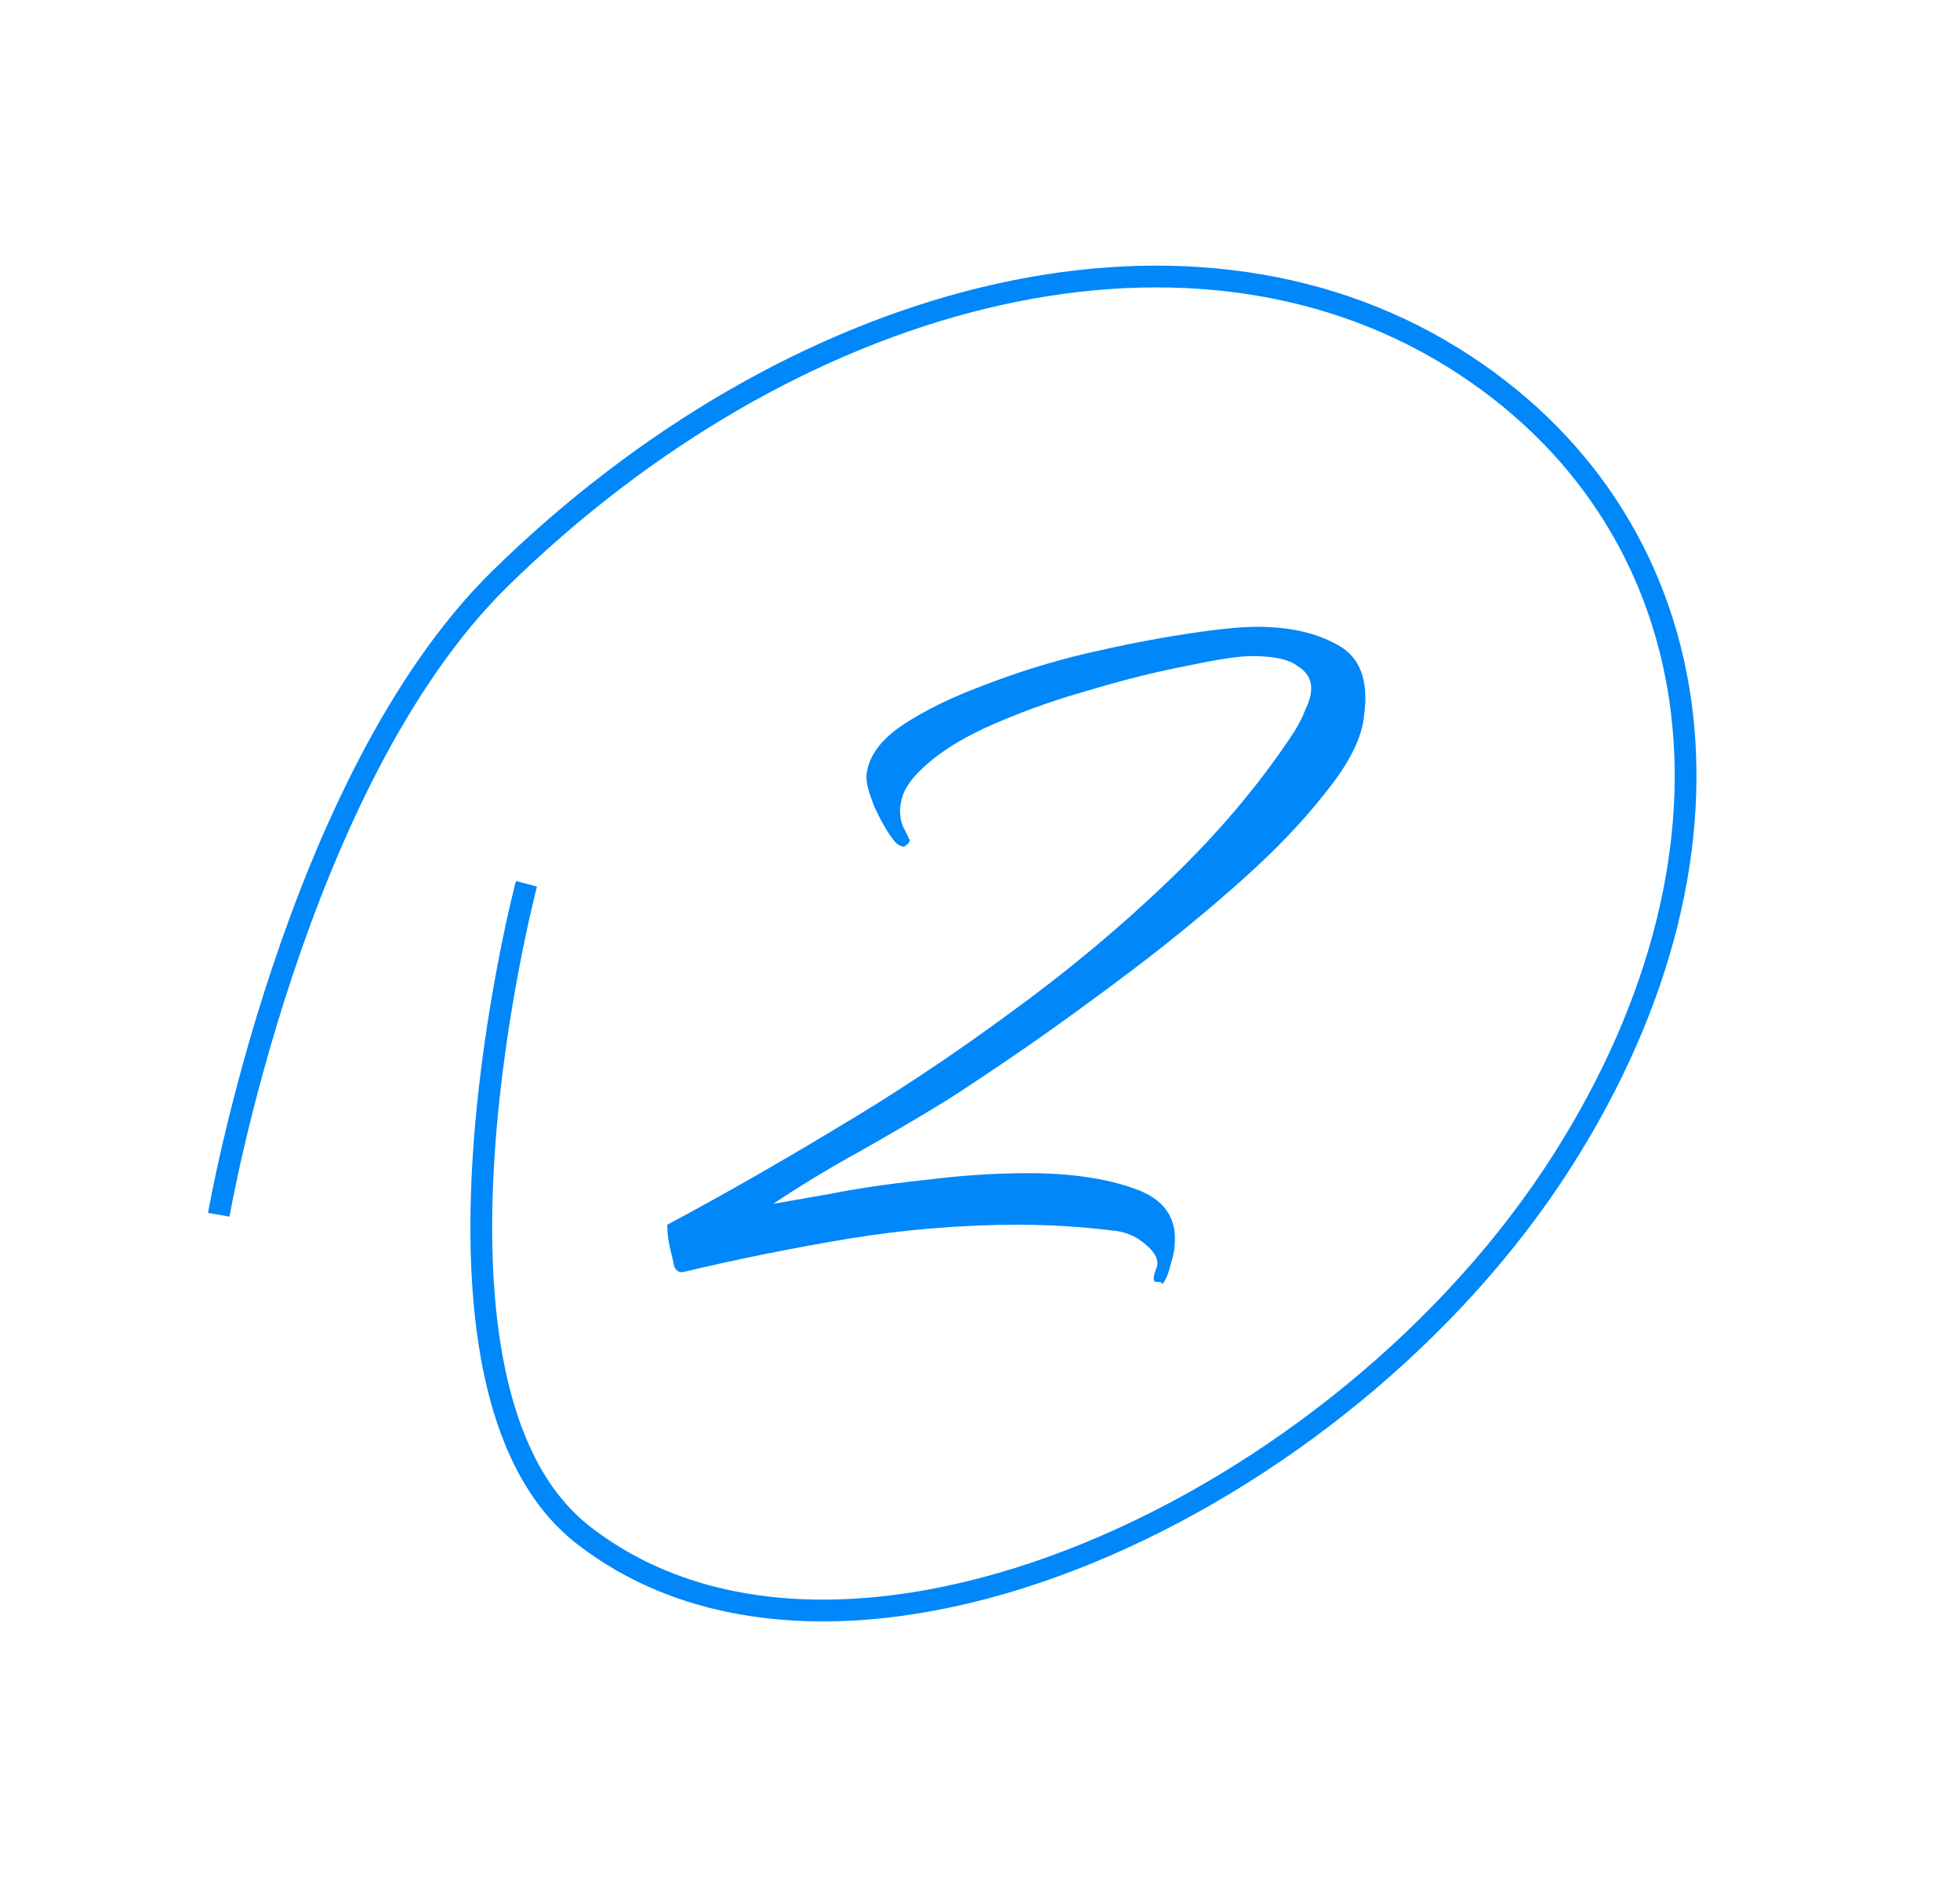
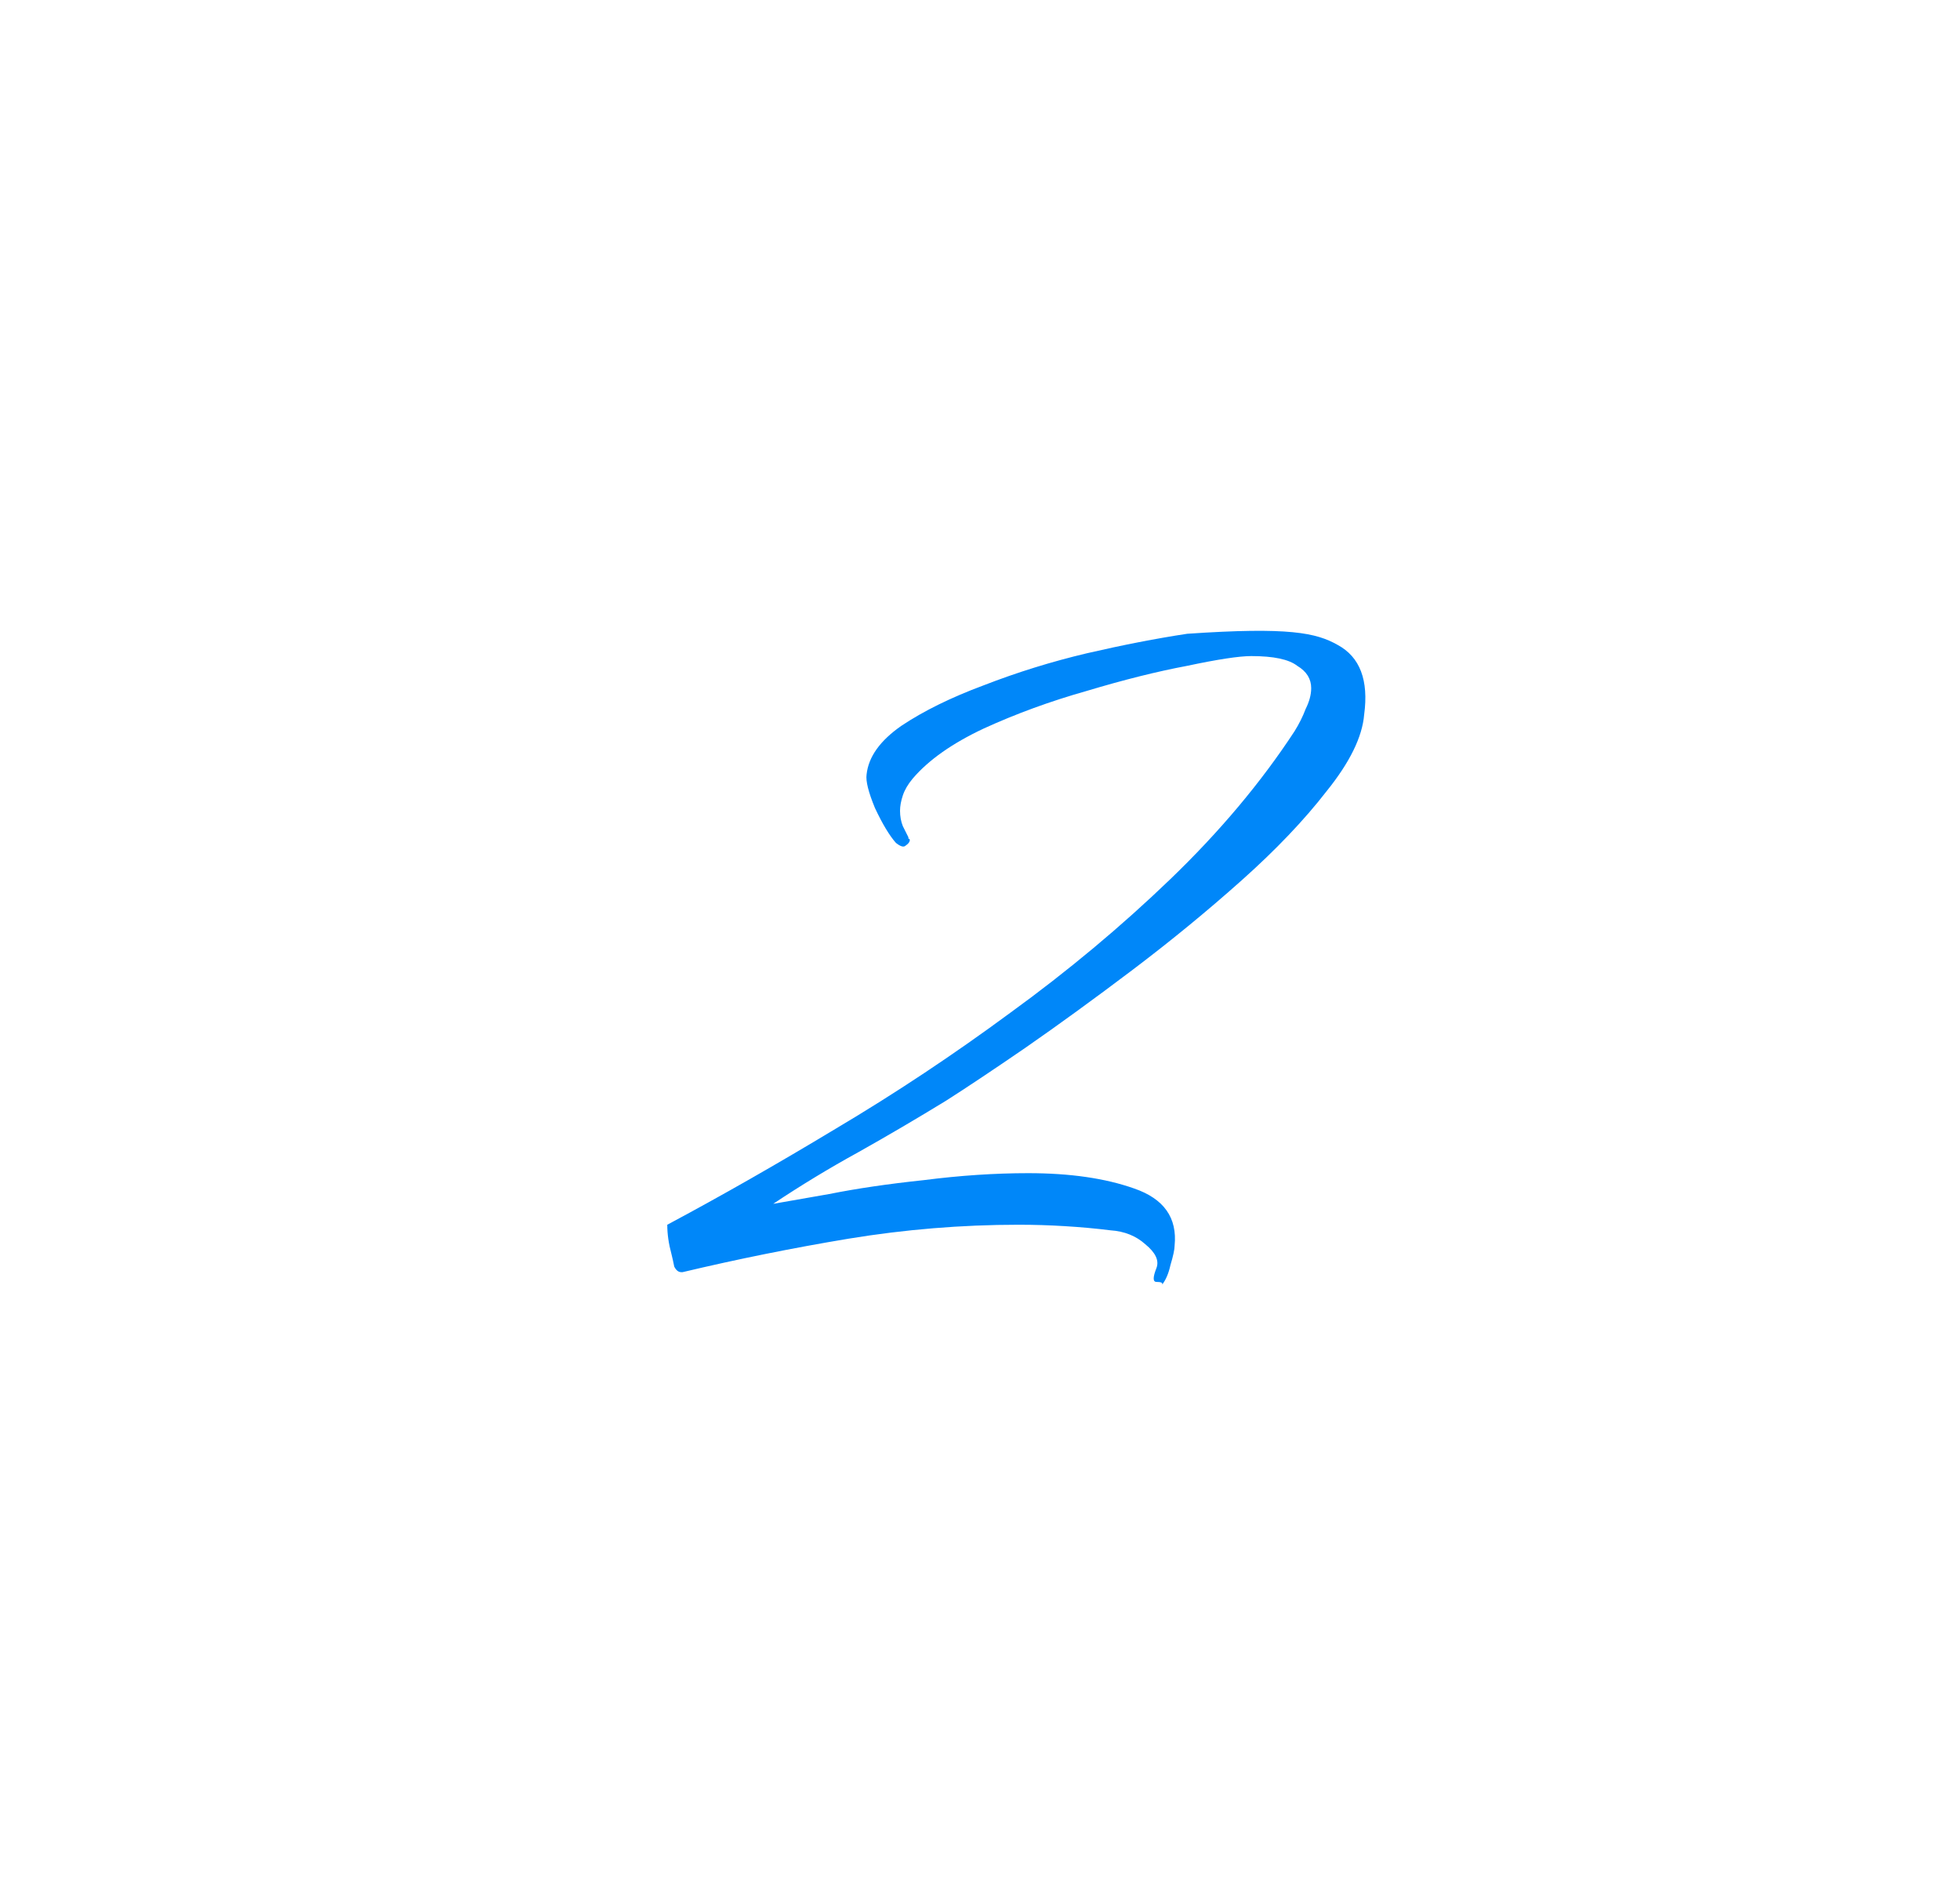
<svg xmlns="http://www.w3.org/2000/svg" width="90" height="87" viewBox="0 0 90 87" fill="none">
-   <path d="M53.36 58.989C53.403 58.903 53.317 58.861 53.104 58.861C52.933 58.861 52.933 58.647 53.104 58.221C53.232 57.879 53.061 57.517 52.592 57.133C52.165 56.748 51.632 56.535 50.992 56.492C50.309 56.407 49.605 56.343 48.88 56.3C48.197 56.258 47.493 56.236 46.768 56.236C44.165 56.236 41.563 56.45 38.96 56.877C36.4 57.303 33.861 57.815 31.344 58.413H31.28C31.152 58.413 31.045 58.327 30.96 58.157C30.917 57.943 30.875 57.751 30.832 57.581C30.704 57.111 30.64 56.663 30.64 56.236C33.115 54.914 35.696 53.442 38.384 51.821C41.115 50.199 43.781 48.428 46.384 46.508C49.029 44.589 51.483 42.541 53.744 40.364C56.005 38.188 57.904 35.927 59.44 33.581C59.653 33.239 59.824 32.898 59.952 32.556C60.123 32.215 60.208 31.895 60.208 31.596C60.208 31.17 59.995 30.828 59.568 30.573C59.184 30.274 58.48 30.125 57.456 30.125C56.901 30.125 55.92 30.274 54.512 30.573C53.147 30.828 51.611 31.212 49.904 31.724C48.24 32.194 46.661 32.77 45.168 33.453C43.717 34.135 42.629 34.903 41.904 35.757C41.691 36.013 41.541 36.269 41.456 36.525C41.371 36.781 41.328 37.015 41.328 37.228C41.328 37.484 41.371 37.719 41.456 37.932C41.541 38.103 41.627 38.274 41.712 38.444C41.712 38.444 41.712 38.466 41.712 38.508C41.755 38.508 41.776 38.53 41.776 38.572C41.776 38.658 41.712 38.743 41.584 38.828C41.499 38.914 41.349 38.871 41.136 38.7C40.837 38.359 40.517 37.826 40.176 37.1C39.877 36.375 39.749 35.863 39.792 35.565C39.877 34.754 40.411 34.007 41.392 33.325C42.416 32.642 43.675 32.023 45.168 31.468C46.704 30.871 48.283 30.381 49.904 29.997C51.568 29.613 53.104 29.314 54.512 29.101C55.92 28.887 56.987 28.78 57.712 28.78C59.205 28.78 60.443 29.058 61.424 29.613C62.448 30.167 62.853 31.234 62.64 32.812C62.555 33.837 61.979 35.01 60.912 36.333C59.888 37.655 58.587 39.02 57.008 40.428C55.429 41.837 53.765 43.202 52.016 44.525C50.267 45.847 48.624 47.042 47.088 48.108C45.595 49.133 44.379 49.943 43.44 50.541C42.117 51.351 40.773 52.141 39.408 52.908C38.085 53.634 36.784 54.423 35.504 55.276C35.973 55.191 36.827 55.042 38.064 54.828C39.344 54.572 40.795 54.359 42.416 54.188C44.08 53.975 45.68 53.868 47.216 53.868C49.136 53.868 50.757 54.103 52.08 54.572C53.445 55.042 54.064 55.916 53.936 57.197C53.936 57.367 53.872 57.666 53.744 58.093C53.659 58.477 53.531 58.775 53.36 58.989Z" fill="#0087F9" />
-   <path d="M10.046 55.778C10.046 55.778 13.489 35.844 22.981 26.549C36.308 13.499 54.209 8.676 66.691 16.401C78.57 23.753 81.006 38.686 71.779 53.239C61.679 69.171 38.674 79.779 26.768 70.472C18.088 63.686 24.173 40.581 24.173 40.581" stroke="#0087F9" />
+   <path d="M53.36 58.989C53.403 58.903 53.317 58.861 53.104 58.861C52.933 58.861 52.933 58.647 53.104 58.221C53.232 57.879 53.061 57.517 52.592 57.133C52.165 56.748 51.632 56.535 50.992 56.492C50.309 56.407 49.605 56.343 48.88 56.3C48.197 56.258 47.493 56.236 46.768 56.236C44.165 56.236 41.563 56.45 38.96 56.877C36.4 57.303 33.861 57.815 31.344 58.413H31.28C31.152 58.413 31.045 58.327 30.96 58.157C30.917 57.943 30.875 57.751 30.832 57.581C30.704 57.111 30.64 56.663 30.64 56.236C33.115 54.914 35.696 53.442 38.384 51.821C41.115 50.199 43.781 48.428 46.384 46.508C49.029 44.589 51.483 42.541 53.744 40.364C56.005 38.188 57.904 35.927 59.44 33.581C59.653 33.239 59.824 32.898 59.952 32.556C60.123 32.215 60.208 31.895 60.208 31.596C60.208 31.17 59.995 30.828 59.568 30.573C59.184 30.274 58.48 30.125 57.456 30.125C56.901 30.125 55.92 30.274 54.512 30.573C53.147 30.828 51.611 31.212 49.904 31.724C48.24 32.194 46.661 32.77 45.168 33.453C43.717 34.135 42.629 34.903 41.904 35.757C41.691 36.013 41.541 36.269 41.456 36.525C41.371 36.781 41.328 37.015 41.328 37.228C41.328 37.484 41.371 37.719 41.456 37.932C41.541 38.103 41.627 38.274 41.712 38.444C41.712 38.444 41.712 38.466 41.712 38.508C41.755 38.508 41.776 38.53 41.776 38.572C41.776 38.658 41.712 38.743 41.584 38.828C41.499 38.914 41.349 38.871 41.136 38.7C40.837 38.359 40.517 37.826 40.176 37.1C39.877 36.375 39.749 35.863 39.792 35.565C39.877 34.754 40.411 34.007 41.392 33.325C42.416 32.642 43.675 32.023 45.168 31.468C46.704 30.871 48.283 30.381 49.904 29.997C51.568 29.613 53.104 29.314 54.512 29.101C59.205 28.78 60.443 29.058 61.424 29.613C62.448 30.167 62.853 31.234 62.64 32.812C62.555 33.837 61.979 35.01 60.912 36.333C59.888 37.655 58.587 39.02 57.008 40.428C55.429 41.837 53.765 43.202 52.016 44.525C50.267 45.847 48.624 47.042 47.088 48.108C45.595 49.133 44.379 49.943 43.44 50.541C42.117 51.351 40.773 52.141 39.408 52.908C38.085 53.634 36.784 54.423 35.504 55.276C35.973 55.191 36.827 55.042 38.064 54.828C39.344 54.572 40.795 54.359 42.416 54.188C44.08 53.975 45.68 53.868 47.216 53.868C49.136 53.868 50.757 54.103 52.08 54.572C53.445 55.042 54.064 55.916 53.936 57.197C53.936 57.367 53.872 57.666 53.744 58.093C53.659 58.477 53.531 58.775 53.36 58.989Z" fill="#0087F9" />
</svg>